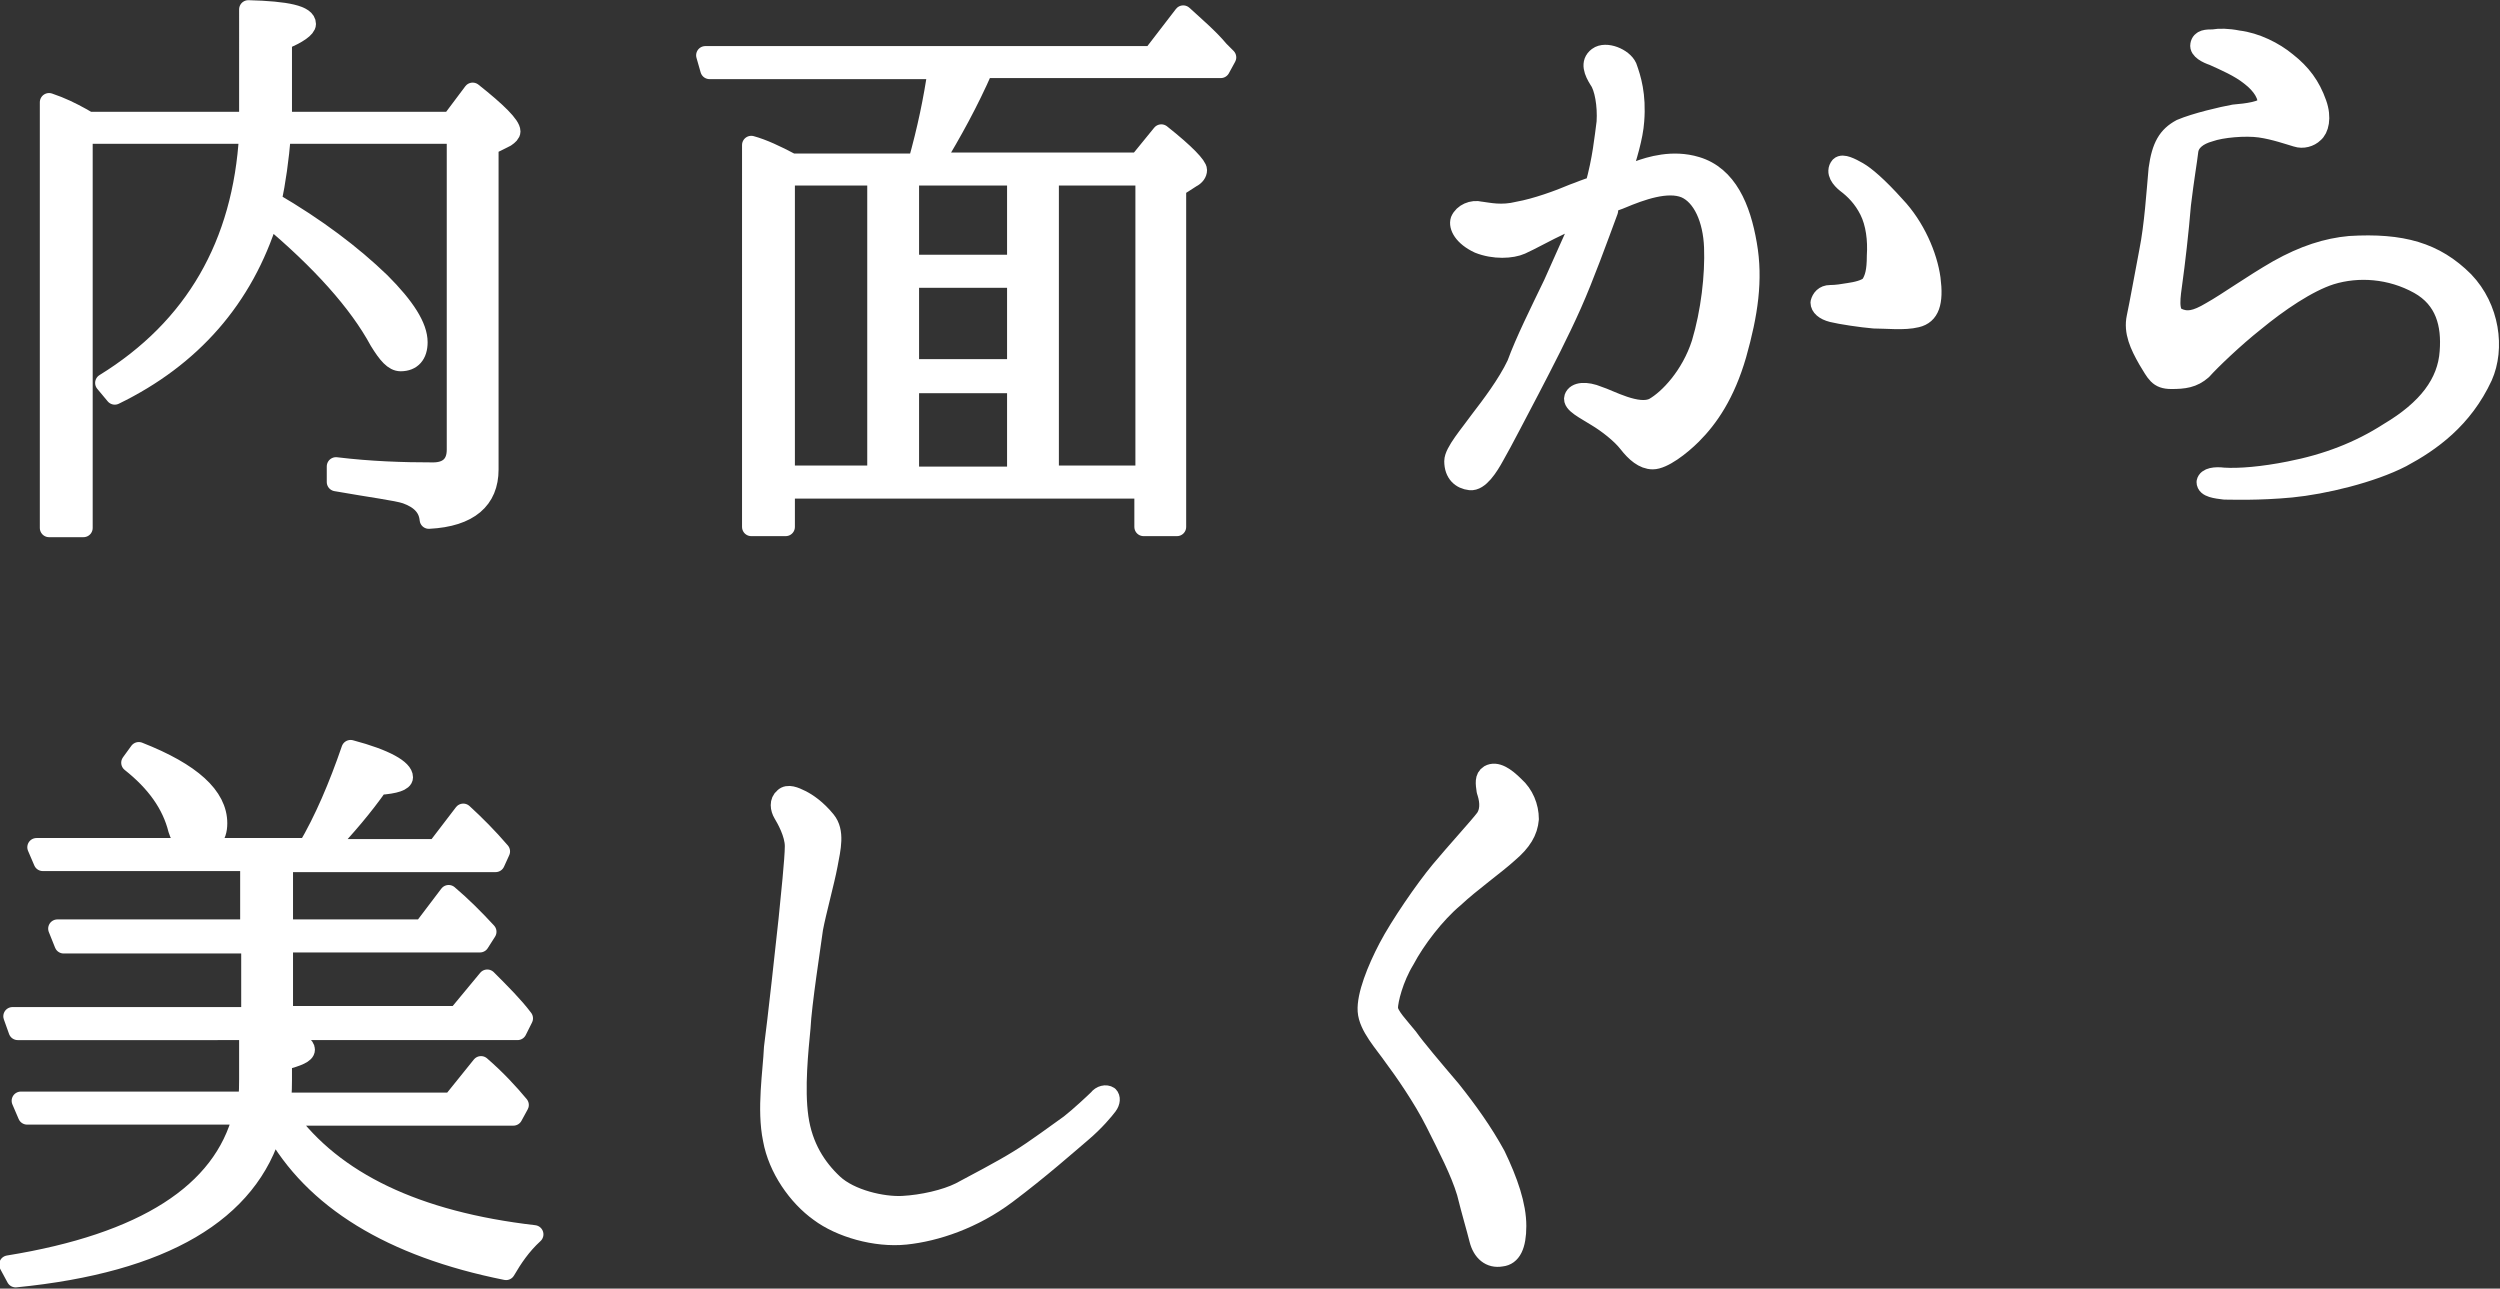
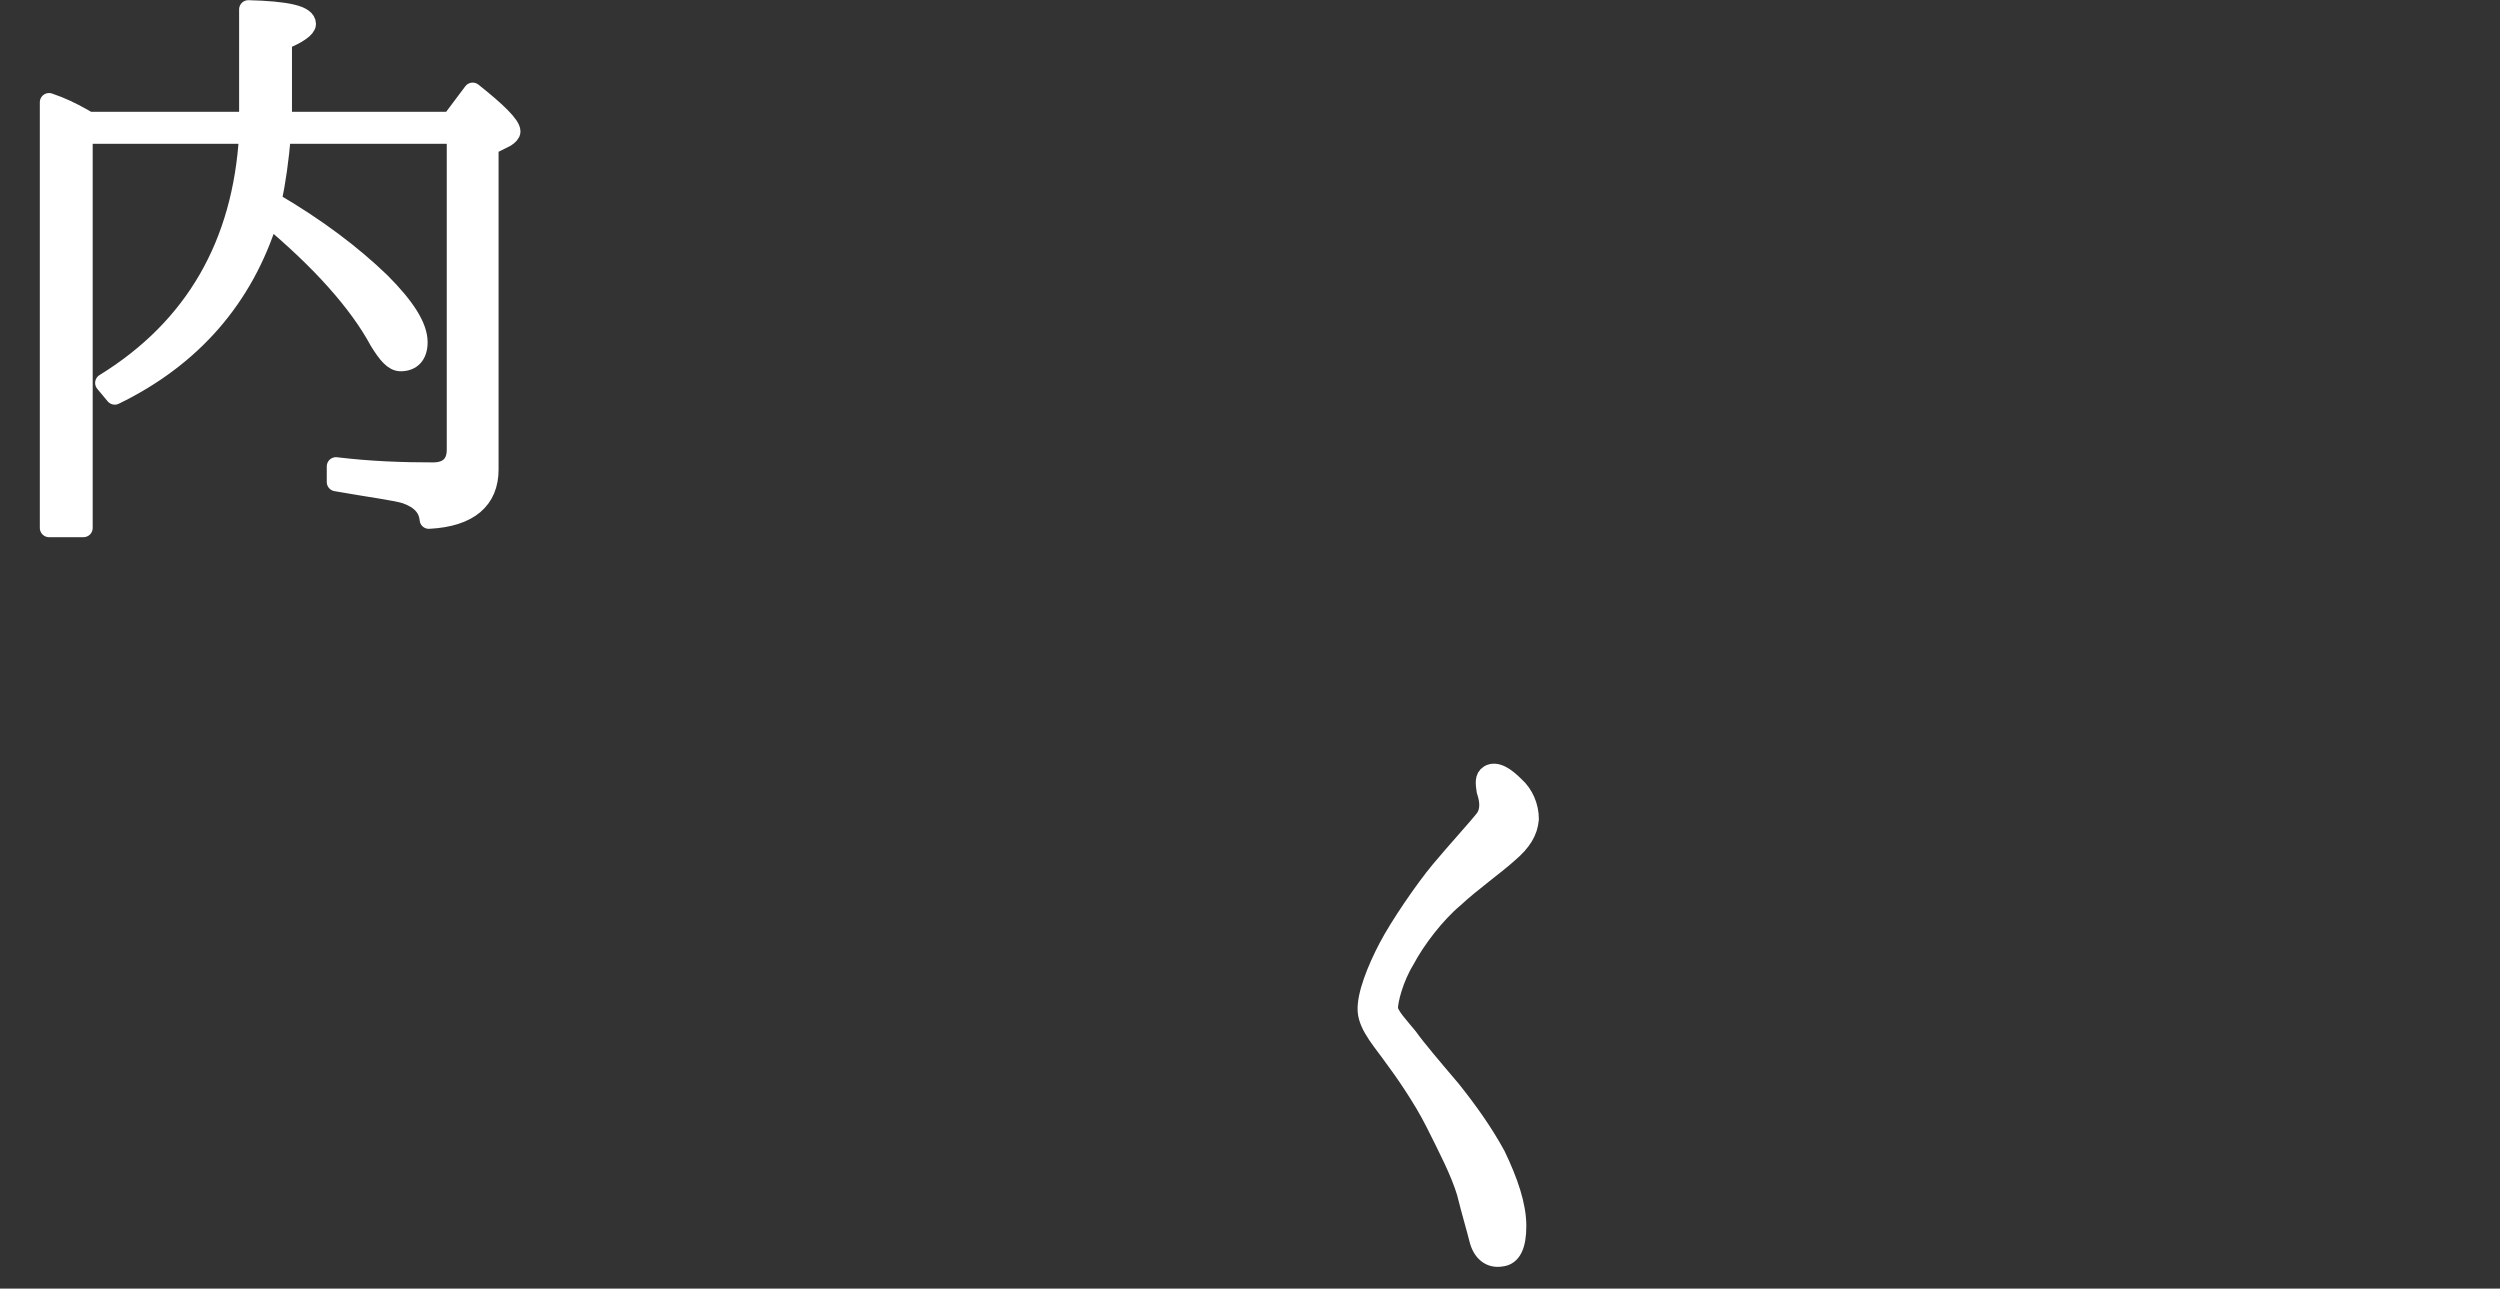
<svg xmlns="http://www.w3.org/2000/svg" version="1.1" id="レイヤー_1" x="0px" y="0px" viewBox="0 0 239.6 123.5" style="enable-background:new 0 0 239.6 123.5;" xml:space="preserve">
  <rect x="0" y="0" width="239.6" height="123.5" fill="#333333" stroke="none" />
  <style type="text/css">
	.st0{fill:#FFFFFF;stroke:#FFFFFF;stroke-width:1.766;stroke-linecap:round;stroke-linejoin:round;stroke-miterlimit:10;}
</style>
  <g>
    <path class="st0" d="M27,12.9c-0.2,2.4-0.5,4.5-0.9,6.4c4.3,2.5,7.7,5.1,10.4,7.7c2.4,2.4,3.6,4.3,3.6,5.8c0,1.2-0.6,1.9-1.7,1.9   c-0.7,0-1.3-0.7-2.1-2c-2-3.7-5.6-7.7-10.5-11.8c-2.4,7.7-7.4,13.4-14.8,17l-1-1.2c8.6-5.3,13.2-13.3,13.8-23.8H8v37.7H4.7V9.8   c1.2,0.4,2.2,0.9,3.1,1.4l0.7,0.4h15.3V0.9c3.7,0.1,5.6,0.5,5.6,1.4c0,0.4-0.8,1-2.3,1.6v7.7h16.1l2.1-2.8c2.4,1.9,3.7,3.2,3.7,3.8   c0,0.2-0.2,0.4-0.5,0.6L46.9,14V45c0,2.9-1.9,4.6-5.8,4.8c-0.1-1.1-0.8-1.9-2.2-2.4c-0.9-0.3-3.3-0.6-6.7-1.2v-1.5   c3.3,0.4,6.4,0.5,9.3,0.5c1.4,0,2.2-0.7,2.2-2.1V12.9H27z" />
-     <path class="st0" d="M87.9,15.6c0.9-3.2,1.5-6.1,1.9-8.9H68l-0.4-1.4h42.8l3-3.9c1.2,1.1,2.5,2.2,3.5,3.4l0.7,0.7l-0.6,1.1H94.3   c-1.4,3.2-3,6.1-4.7,8.9h19.5l2.2-2.7c2.4,1.9,3.5,3.1,3.5,3.5c0,0.3-0.2,0.6-0.6,0.8l-1.4,0.9v32.5h-3.2v-3.6H75.3v3.6h-3.3V13.9   c1.1,0.3,2.4,0.9,3.9,1.7H87.9z M84,16.9h-8.7v28.6H84V16.9z M87.2,16.9v8.4h10.2v-8.4H87.2z M97.4,26.7H87.2v8.6h10.2V26.7z    M97.4,36.8H87.2v8.8h10.2V36.8z M109.7,45.6V16.9h-9.1v28.6H109.7z" />
-     <path class="st0" d="M148.8,27.2c0.9-2,2-4.5,3-6.7c-0.9,0.4-1.7,0.8-2.2,1.1c-1.3,0.6-2.9,1.5-3.8,1.9c-0.9,0.4-2.6,0.5-4.1-0.1   c-1.5-0.7-2-1.7-1.8-2.3c0.3-0.7,1.2-1.1,2-0.9c0.8,0.1,2,0.4,3.6,0c1.7-0.3,3.9-1.1,5.3-1.7c0.6-0.2,1.2-0.5,2-0.7   c0.7-2.5,0.9-4.6,1.1-6.1c0.1-1.6-0.2-3.3-0.7-4c-0.5-0.8-0.9-1.7-0.1-2.3c0.8-0.6,2.5,0.1,2.9,1c0.4,1.1,0.9,2.7,0.7,5.2   c-0.1,1.5-0.7,3.5-1.3,5.3c0.7-0.3,1.3-0.5,1.6-0.6c1.1-0.4,3.3-1.1,5.6-0.4c3,0.9,4.3,4,4.9,7.5c0.6,3.4,0.1,6.7-1,10.6   c-1.1,3.8-2.7,6.1-4.3,7.7c-1.1,1.1-2.8,2.4-3.8,2.4c-0.9,0-1.7-0.7-2.4-1.6c-0.7-0.9-2-1.9-3-2.5c-1.1-0.7-2.4-1.3-2.2-1.9   c0.2-0.6,1.2-0.7,2.4-0.2c1,0.3,3.8,1.9,5.3,1.1c1.4-0.8,3.5-3,4.5-6.1c0.9-3,1.3-6.5,1.2-9.2c-0.1-2.7-1.1-4.9-2.7-5.6   c-1.7-0.7-4.2,0.2-6.1,1c-0.2,0.1-0.6,0.2-1,0.4c-0.1,0.2-0.2,0.4-0.2,0.7c-1,2.7-2.3,6.3-3.5,9c-1.2,2.7-2.7,5.6-4,8.1   c-0.9,1.7-2.7,5.2-3.4,6.4c-0.6,1.1-1.5,2.5-2.4,2.4c-0.9-0.1-1.6-0.7-1.6-1.9c0-0.9,1.5-2.6,2.5-4c1-1.3,2.6-3.4,3.5-5.3   C146.1,32.7,147.5,29.9,148.8,27.2z M185.1,26.7c0.3,2.3-0.1,3.5-1.4,3.8c-1.2,0.3-2.9,0.1-4.1,0.1c-1.2-0.1-3.2-0.4-4-0.6   c-0.8-0.2-1.2-0.6-1.2-1c0.1-0.4,0.4-0.8,1-0.8c0.6,0,1.2-0.1,1.8-0.2c0.7-0.1,1.6-0.3,2-0.7c0.4-0.6,0.6-1.3,0.6-2.8   c0.1-1.5-0.1-3.1-0.7-4.3c-0.6-1.2-1.4-2-2.2-2.6c-0.5-0.4-1.1-1.1-0.6-1.7c0.3-0.3,1.1,0.1,1.8,0.5s1.9,1.4,3.6,3.3   C183.6,21.7,184.8,24.5,185.1,26.7z" />
-     <path class="st0" d="M234.7,33.7c0.2-2.6-0.4-5-2.9-6.4c-2.7-1.5-5.8-1.7-8.4-0.9c-2.2,0.7-5,2.6-7.3,4.5c-1.9,1.5-4.2,3.7-5,4.6   c-0.9,0.8-1.8,0.9-3,0.9c-1.3,0-1.5-0.6-2.3-1.9c-0.8-1.4-1.4-2.7-1.1-4.1c0.3-1.4,0.7-3.7,1.2-6.3c0.5-2.5,0.7-5.7,0.9-7.9   c0.3-2.2,0.9-3.2,2.2-3.9c1.4-0.6,4-1.2,5.1-1.4c1.2-0.1,2.9-0.3,3.1-0.9c0.2-0.7-0.4-1.8-1.6-2.7c-1-0.8-2.4-1.4-3.5-1.9   c-0.6-0.2-1.4-0.6-1.3-1.1c0.1-0.6,0.7-0.6,1.3-0.6c0.6-0.1,1.4-0.1,2.4,0.1c1.7,0.2,3.5,1.1,4.7,2.1c1.4,1.1,2.3,2.3,2.9,4   c0.5,1.4,0.2,2.5-0.3,2.9c-0.4,0.4-1.1,0.6-1.7,0.4c-0.7-0.2-2.1-0.7-3.5-0.9c-1.4-0.2-3.7,0-4.8,0.4c-1.1,0.3-1.9,0.9-2,1.8   c-0.1,0.9-0.4,2.6-0.7,5.1c-0.2,2.5-0.6,5.9-0.8,7.3c-0.2,1.5-0.5,3.1,0.4,3.5c0.9,0.4,1.7,0.3,3.2-0.6c1.6-0.9,3.8-2.5,6.4-4   c2.5-1.4,4.7-2.1,6.9-2.3c5-0.3,8.2,0.6,11,3.4c2.5,2.6,3,6.5,1.8,9.2c-1.9,4.1-5,6.3-7.8,7.8c-2.9,1.5-7.5,2.6-10.6,2.9   c-3.2,0.3-5.6,0.2-6.4,0.2c-0.8-0.1-1.8-0.2-1.8-0.8c0.1-0.5,0.9-0.6,1.7-0.5c1.5,0.1,3.8-0.1,6.3-0.6c3.6-0.7,6.7-1.9,9.5-3.7   C232.6,39.2,234.5,36.7,234.7,33.7z" />
-     <path class="st0" d="M43.2,105.7l2.9-3.6c1.5,1.3,2.7,2.6,3.7,3.8l-0.6,1.1H27.5c4.5,6.2,12.4,10,23.7,11.3c-1.2,1.1-2,2.3-2.7,3.5   c-11-2.2-18.5-6.8-22.3-13.7c-2.3,8.1-10.5,13-24.7,14.4l-0.7-1.3c13-2.1,20.5-6.9,22.4-14.3H2.6l-0.6-1.4h21.7   c0.1-0.8,0.1-1.5,0.1-2.1v-4.8c3.6,0.6,5.5,1.3,5.5,2c0,0.4-0.7,0.7-2.2,1.1v1.8c0,0.4,0,1.2-0.1,2.1H43.2z M29.4,81.3   c1.6-2.7,3-6,4.2-9.5c3.4,0.9,5.1,1.9,5.1,2.7c0,0.4-0.8,0.7-2.4,0.8c-1.4,2-3.1,4-5,6h10.5l2.6-3.4c1.2,1.1,2.4,2.3,3.6,3.7   l-0.5,1.1H27.2V89h13.3l2.5-3.3c1.3,1.1,2.5,2.3,3.7,3.6L46,90.4H27.2v6.9h16.6l2.9-3.5c1.4,1.4,2.6,2.6,3.5,3.8l-0.6,1.2H1.7   l-0.5-1.4h22.8v-6.9H6.1L5.5,89h18.4v-6.4H4.1l-0.6-1.4H29.4z M13.3,72c5.1,2,7.6,4.3,7.6,6.9c0,1.4-0.7,2.1-2.2,2.1   c-0.8,0-1.4-0.5-1.7-1.5c-0.6-2.4-2.1-4.5-4.5-6.4L13.3,72z" />
-     <path class="st0" d="M75.5,88.1c0.2-2,0.6-5.8,0.6-7s-0.8-2.6-1.1-3.1c-0.3-0.5-0.4-1.2,0.1-1.6c0.4-0.4,1.1-0.1,1.7,0.2   c0.6,0.3,1.5,0.9,2.4,2c0.9,1.1,0.5,2.7,0.2,4.3c-0.3,1.6-1.1,4.5-1.4,6.1c-0.2,1.5-1.1,7.3-1.2,9.5c-0.2,2.1-0.6,5.8-0.2,8.6   s1.7,4.8,3.3,6.3c1.6,1.5,4.7,2.2,6.6,2.1c1.9-0.1,4.1-0.6,5.5-1.3c1.3-0.7,4-2.1,5.6-3.1c1.5-0.9,3.9-2.7,4.9-3.4   c0.9-0.7,2.4-2.1,2.7-2.4c0.3-0.4,0.8-0.5,1.1-0.3c0.2,0.2,0.2,0.6-0.1,1c-0.3,0.4-1.2,1.5-2.5,2.6c-1.3,1.1-4,3.5-7.2,5.9   c-3.2,2.4-6.8,3.6-9.7,3.9c-2.9,0.3-6.3-0.7-8.3-2.2c-2.1-1.5-4-4.2-4.5-7c-0.6-2.9,0-6.5,0.1-8.8C74.4,98.2,75.3,90,75.5,88.1z" />
    <path class="st0" d="M134.7,92c-1.1,1.8-1.6,3.9-1.6,4.6s1.1,1.8,1.9,2.8c0.7,1,2.4,3,4.1,5c1.6,2,3.1,4.1,4.3,6.3   c1.2,2.5,2,4.8,2,6.8c0,1.9-0.5,2.9-1.5,3c-1.1,0.2-1.9-0.5-2.2-1.7c-0.3-1.2-0.7-2.5-1.2-4.5c-0.6-2-1.8-4.3-3-6.7   c-1.2-2.4-3.1-5.1-4-6.3c-0.9-1.3-2.4-2.9-2.5-4.4s0.9-4,2-6.1c1.1-2.1,3.5-5.6,5-7.4c1.5-1.8,3.7-4.2,4.3-5c0.6-0.9,0.3-2,0.1-2.6   c-0.1-0.7-0.2-1.3,0.3-1.6c0.7-0.4,1.6,0.2,2.5,1.1c0.9,0.8,1.4,2,1.4,3.2c-0.1,1.2-0.7,2.2-2,3.3c-1.2,1.1-3.6,2.8-5.2,4.3   C137.6,87.6,135.7,90.1,134.7,92z" />
  </g>
</svg>